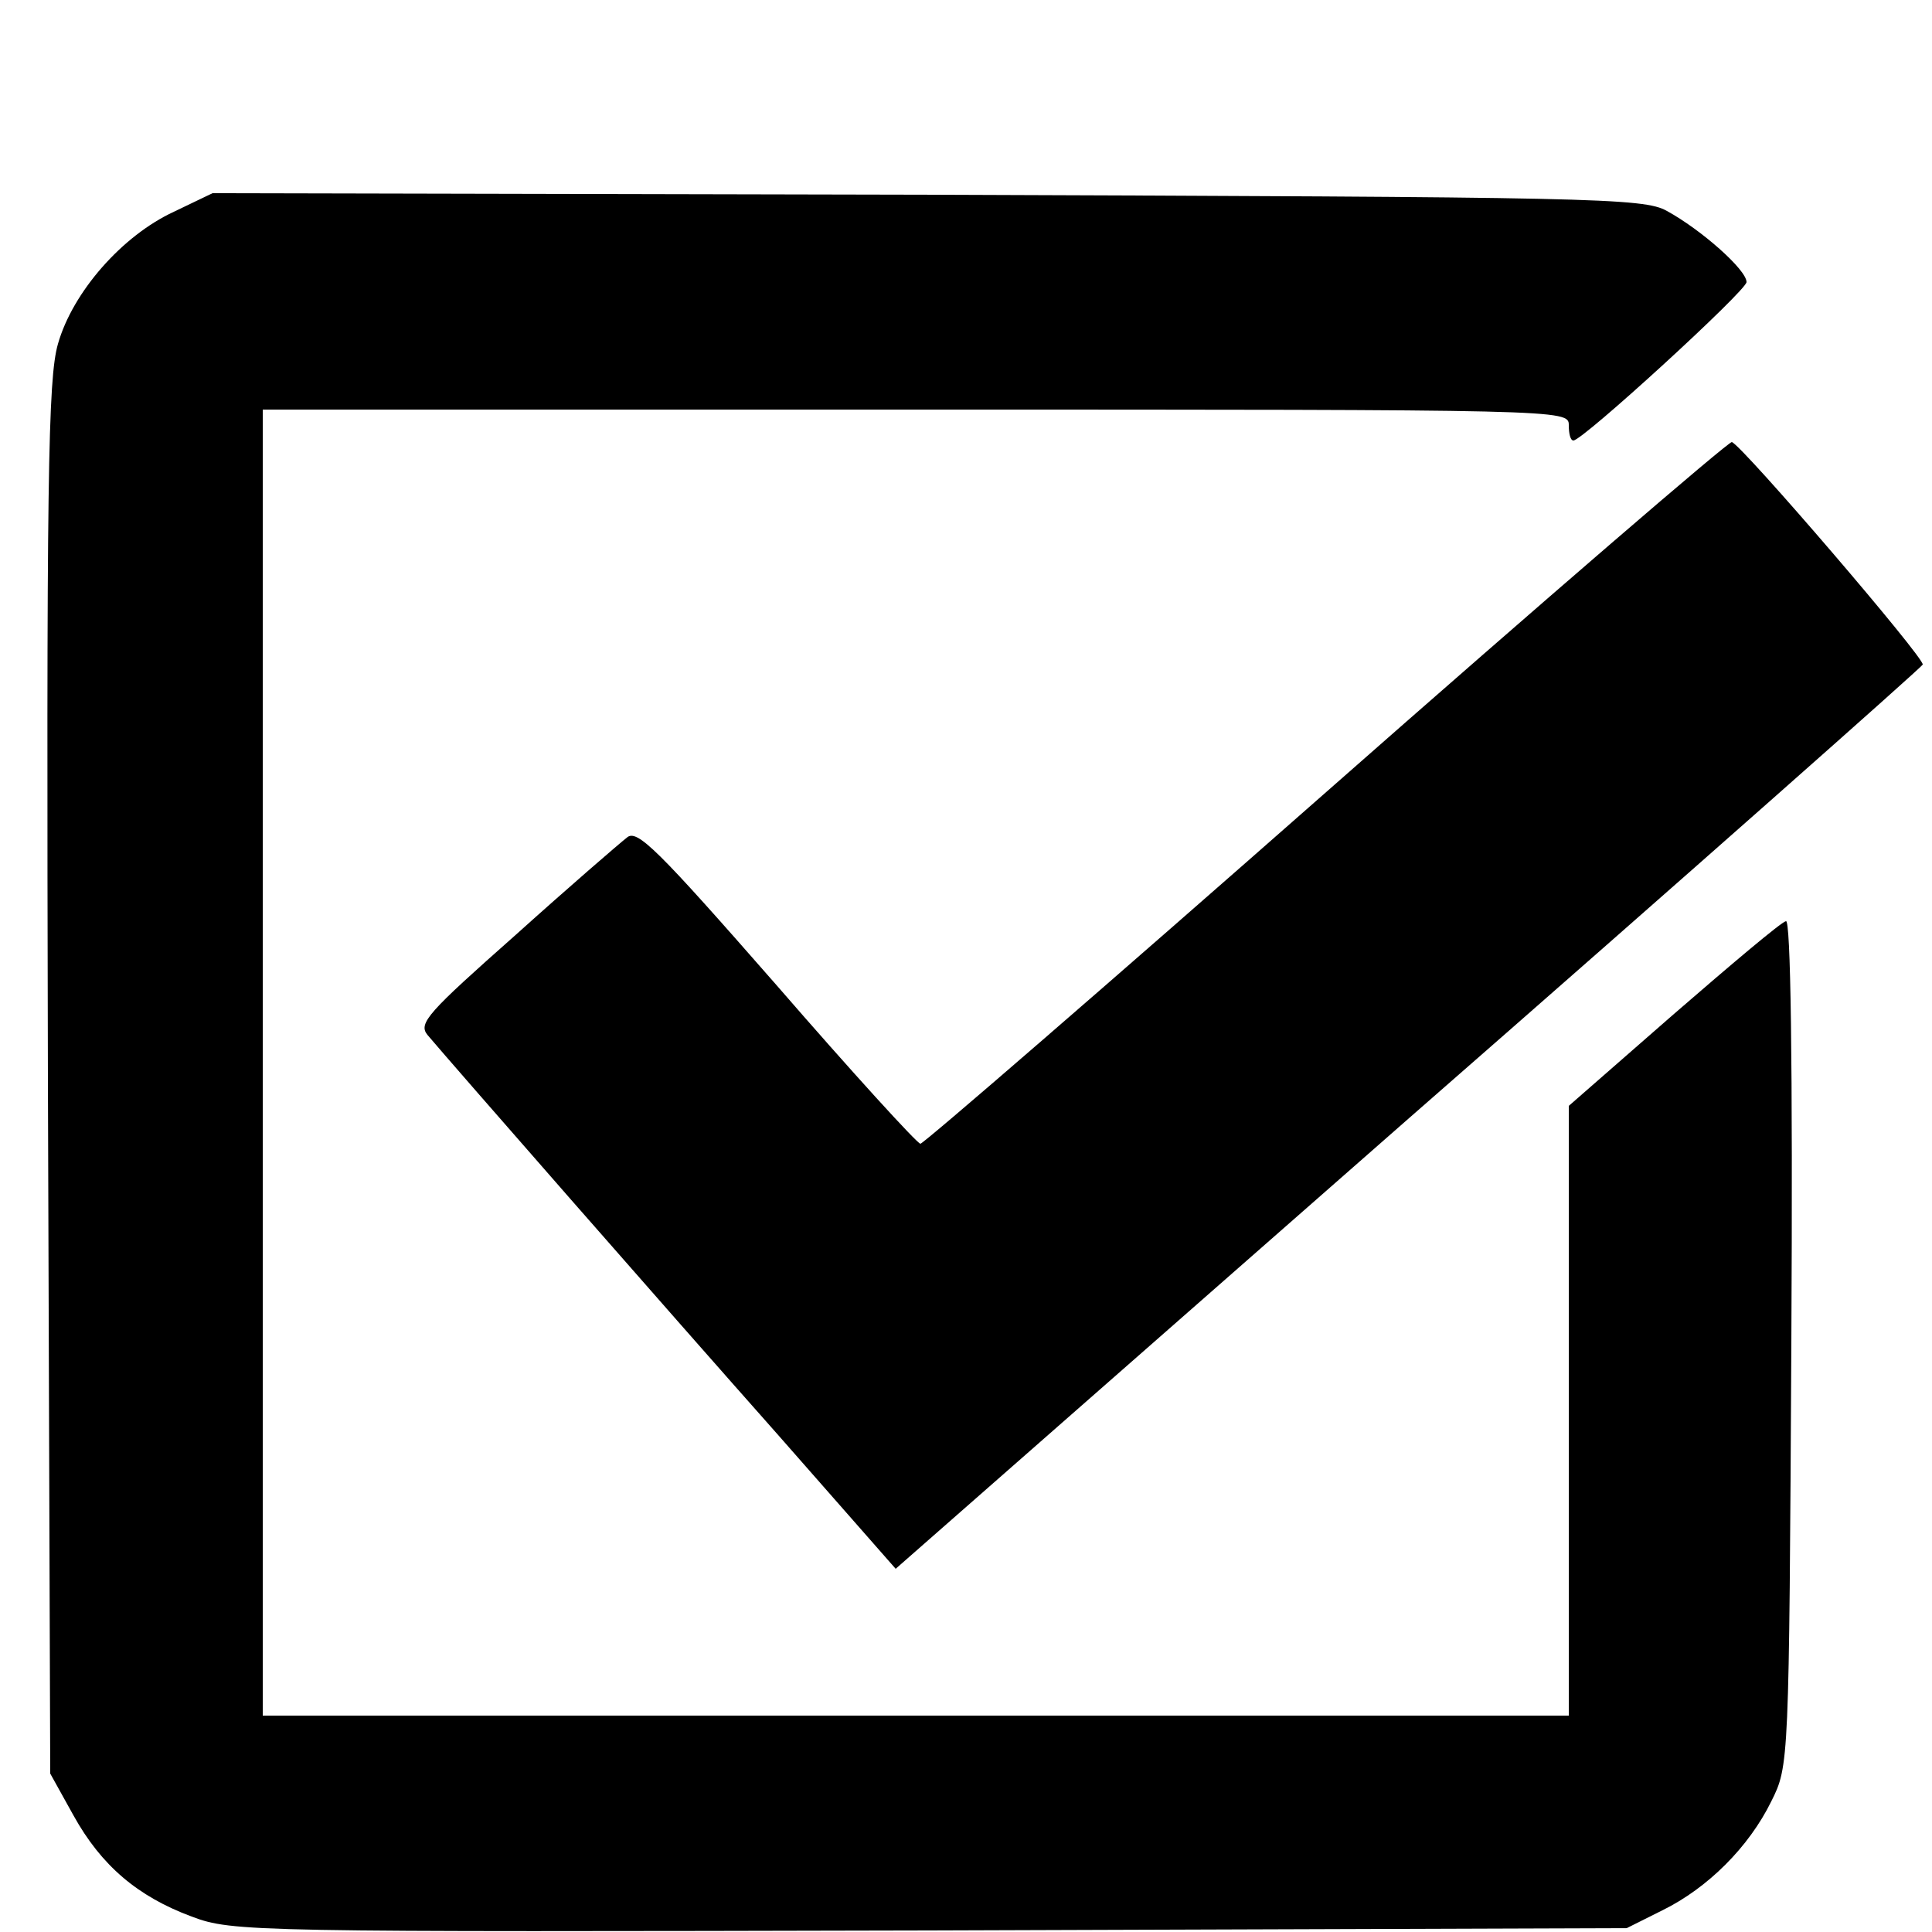
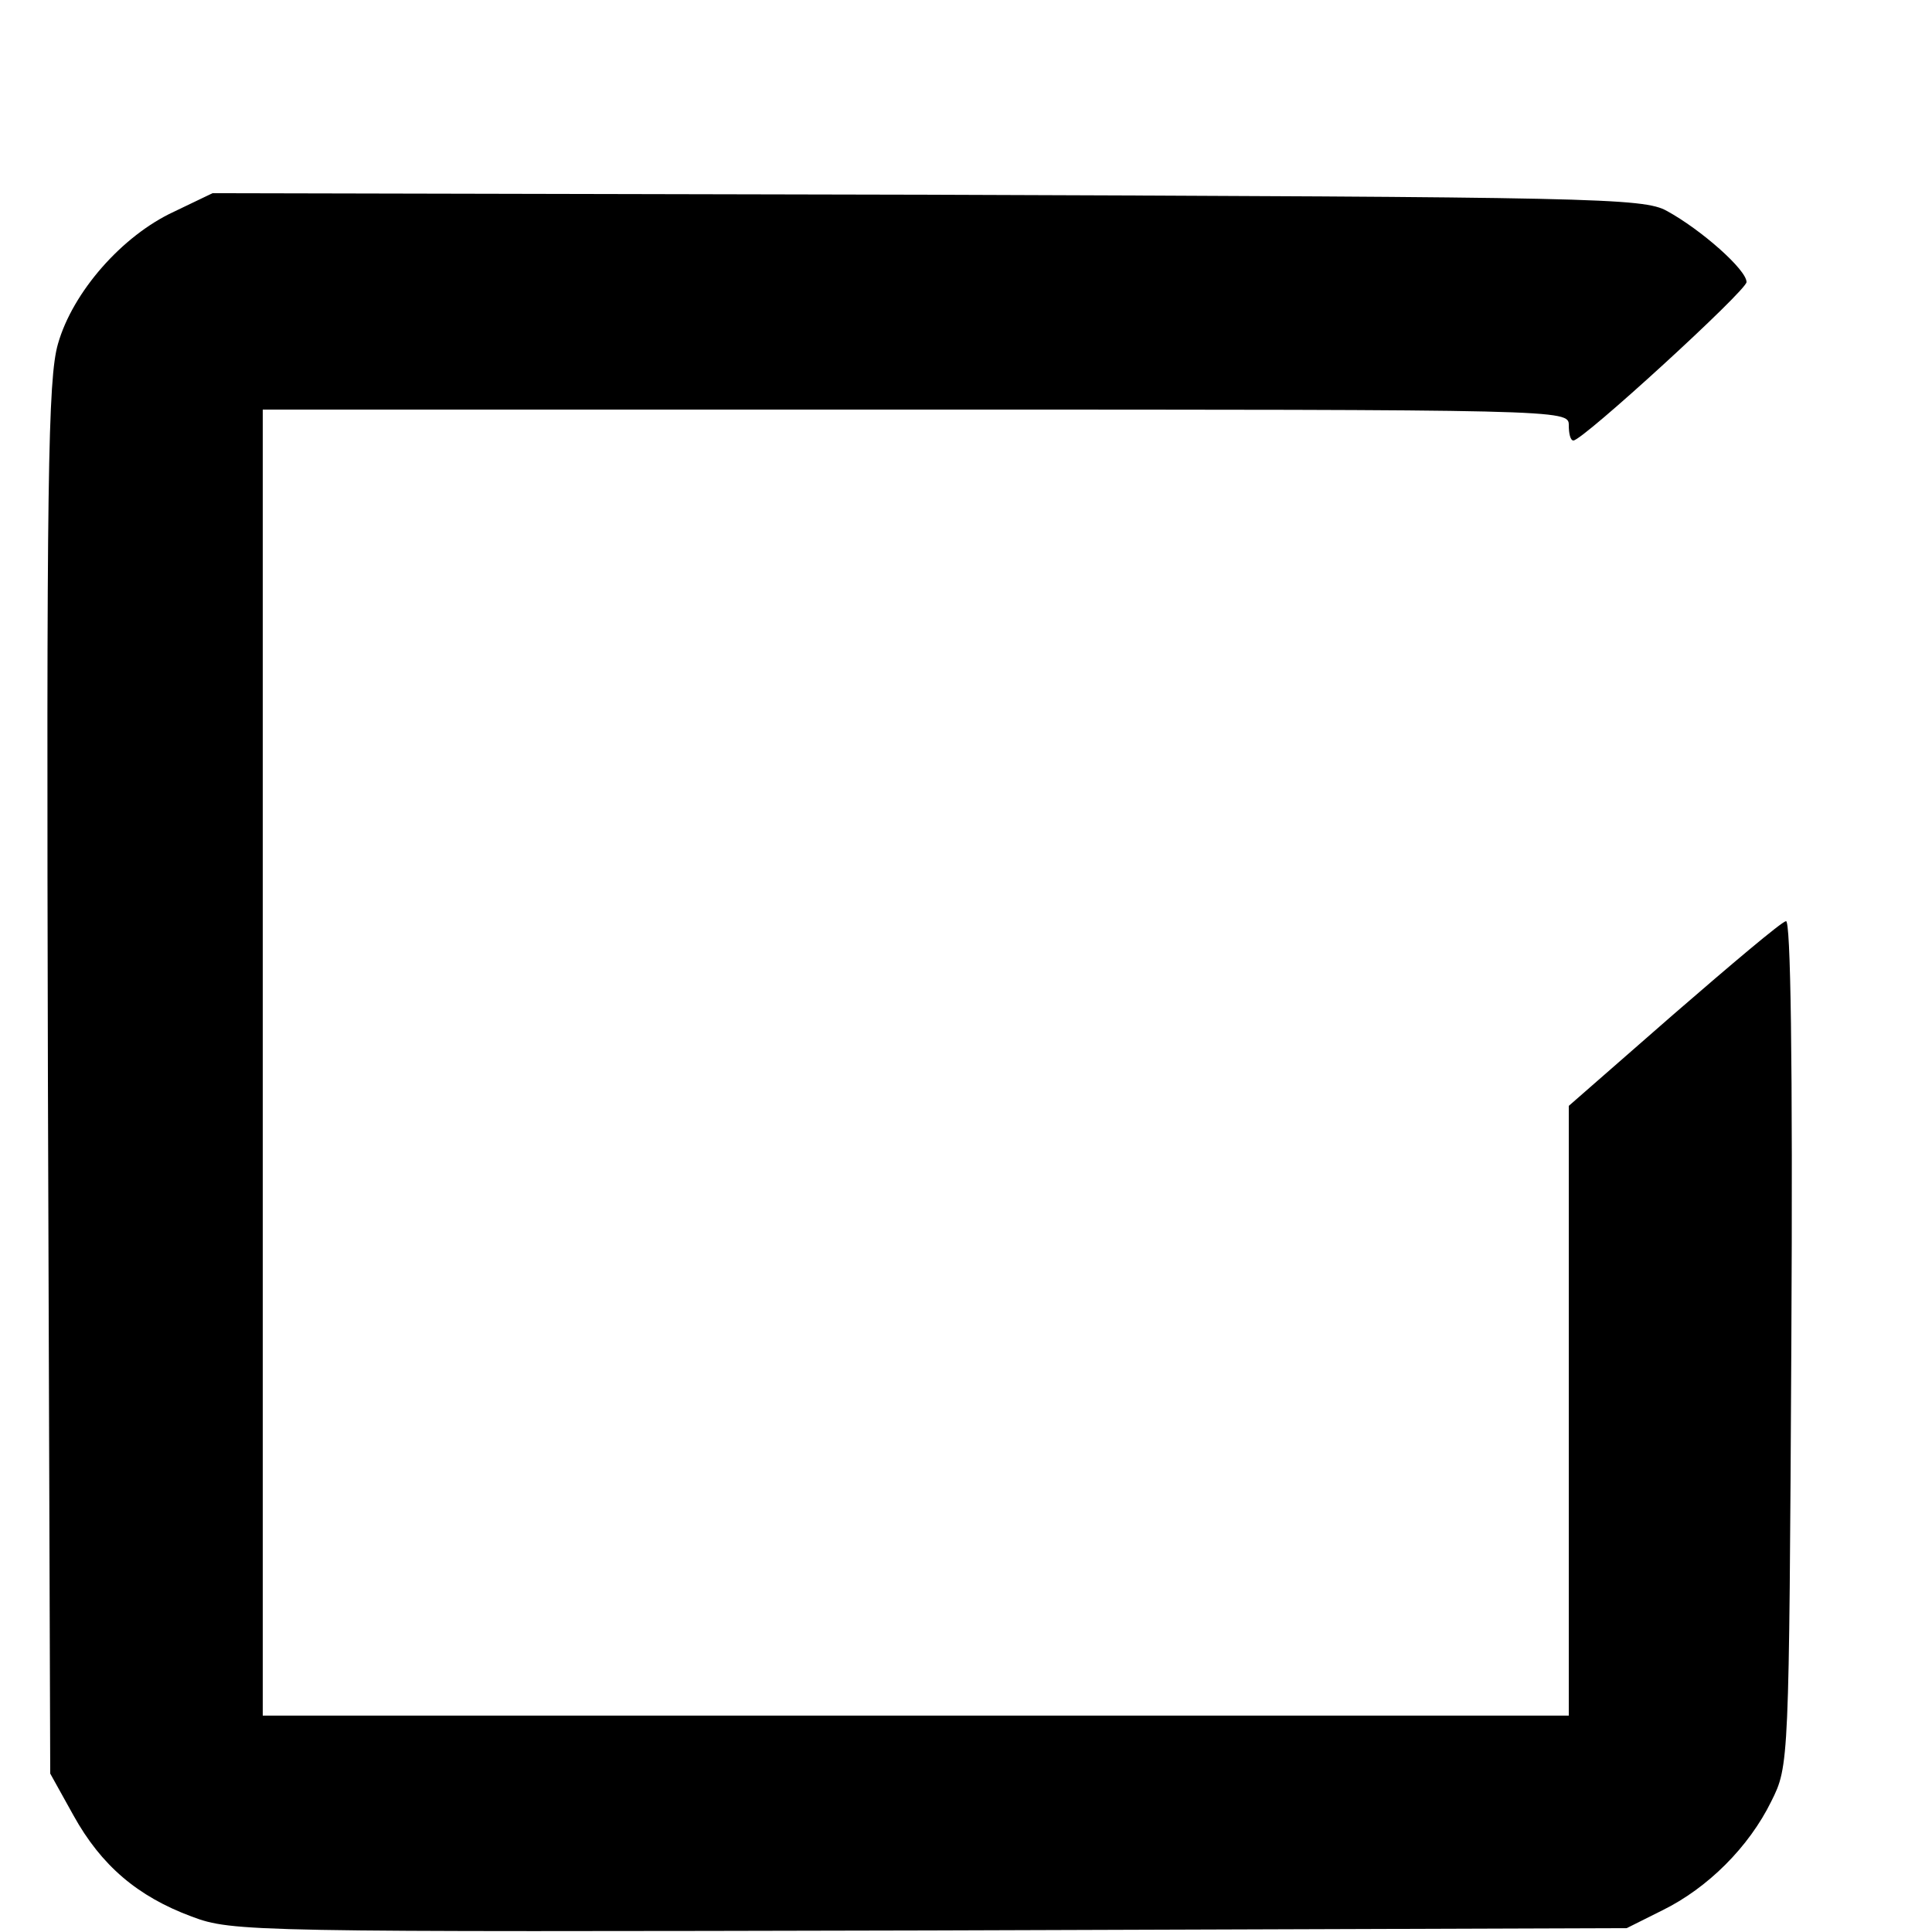
<svg xmlns="http://www.w3.org/2000/svg" version="1.0" width="250pt" height="250pt" viewBox="0 0 250 250" preserveAspectRatio="xMidYMid meet">
  <g transform="translate(0,250) scale(0.1,-0.1)" fill="#000000" stroke="none">
    <path d="M225 2226 c-67 -31 -131 -104 -150 -171 -13 -45 -15 -174 -13 -951 l3 -899 30 -54 c36 -65 83 -105 153 -131 53 -20 75 -20 955 -18 l902 3 46 23 c59 29 112 82 141 141 23 46 23 48 26 594 2 369 -1 548 -7 545 -6 -1 -71 -56 -146 -121 l-135 -118 0 -395 0 -394 -845 0 -845 0 0 845 0 845 845 0 c838 0 845 0 845 -20 0 -11 2 -20 6 -20 12 0 224 194 224 205 0 16 -59 68 -103 92 -30 17 -94 18 -957 21 l-925 2 -50 -24z" />
-     <path d="M1716 1475 c-284 -250 -521 -455 -525 -455 -4 0 -88 92 -186 205 -155 177 -181 203 -194 191 -9 -7 -74 -63 -144 -126 -113 -100 -126 -114 -114 -129 32 -38 313 -359 454 -518 l152 -173 663 582 c365 319 664 584 666 588 3 8 -233 283 -247 288 -4 1 -240 -202 -525 -453z" />
  </g>
</svg>